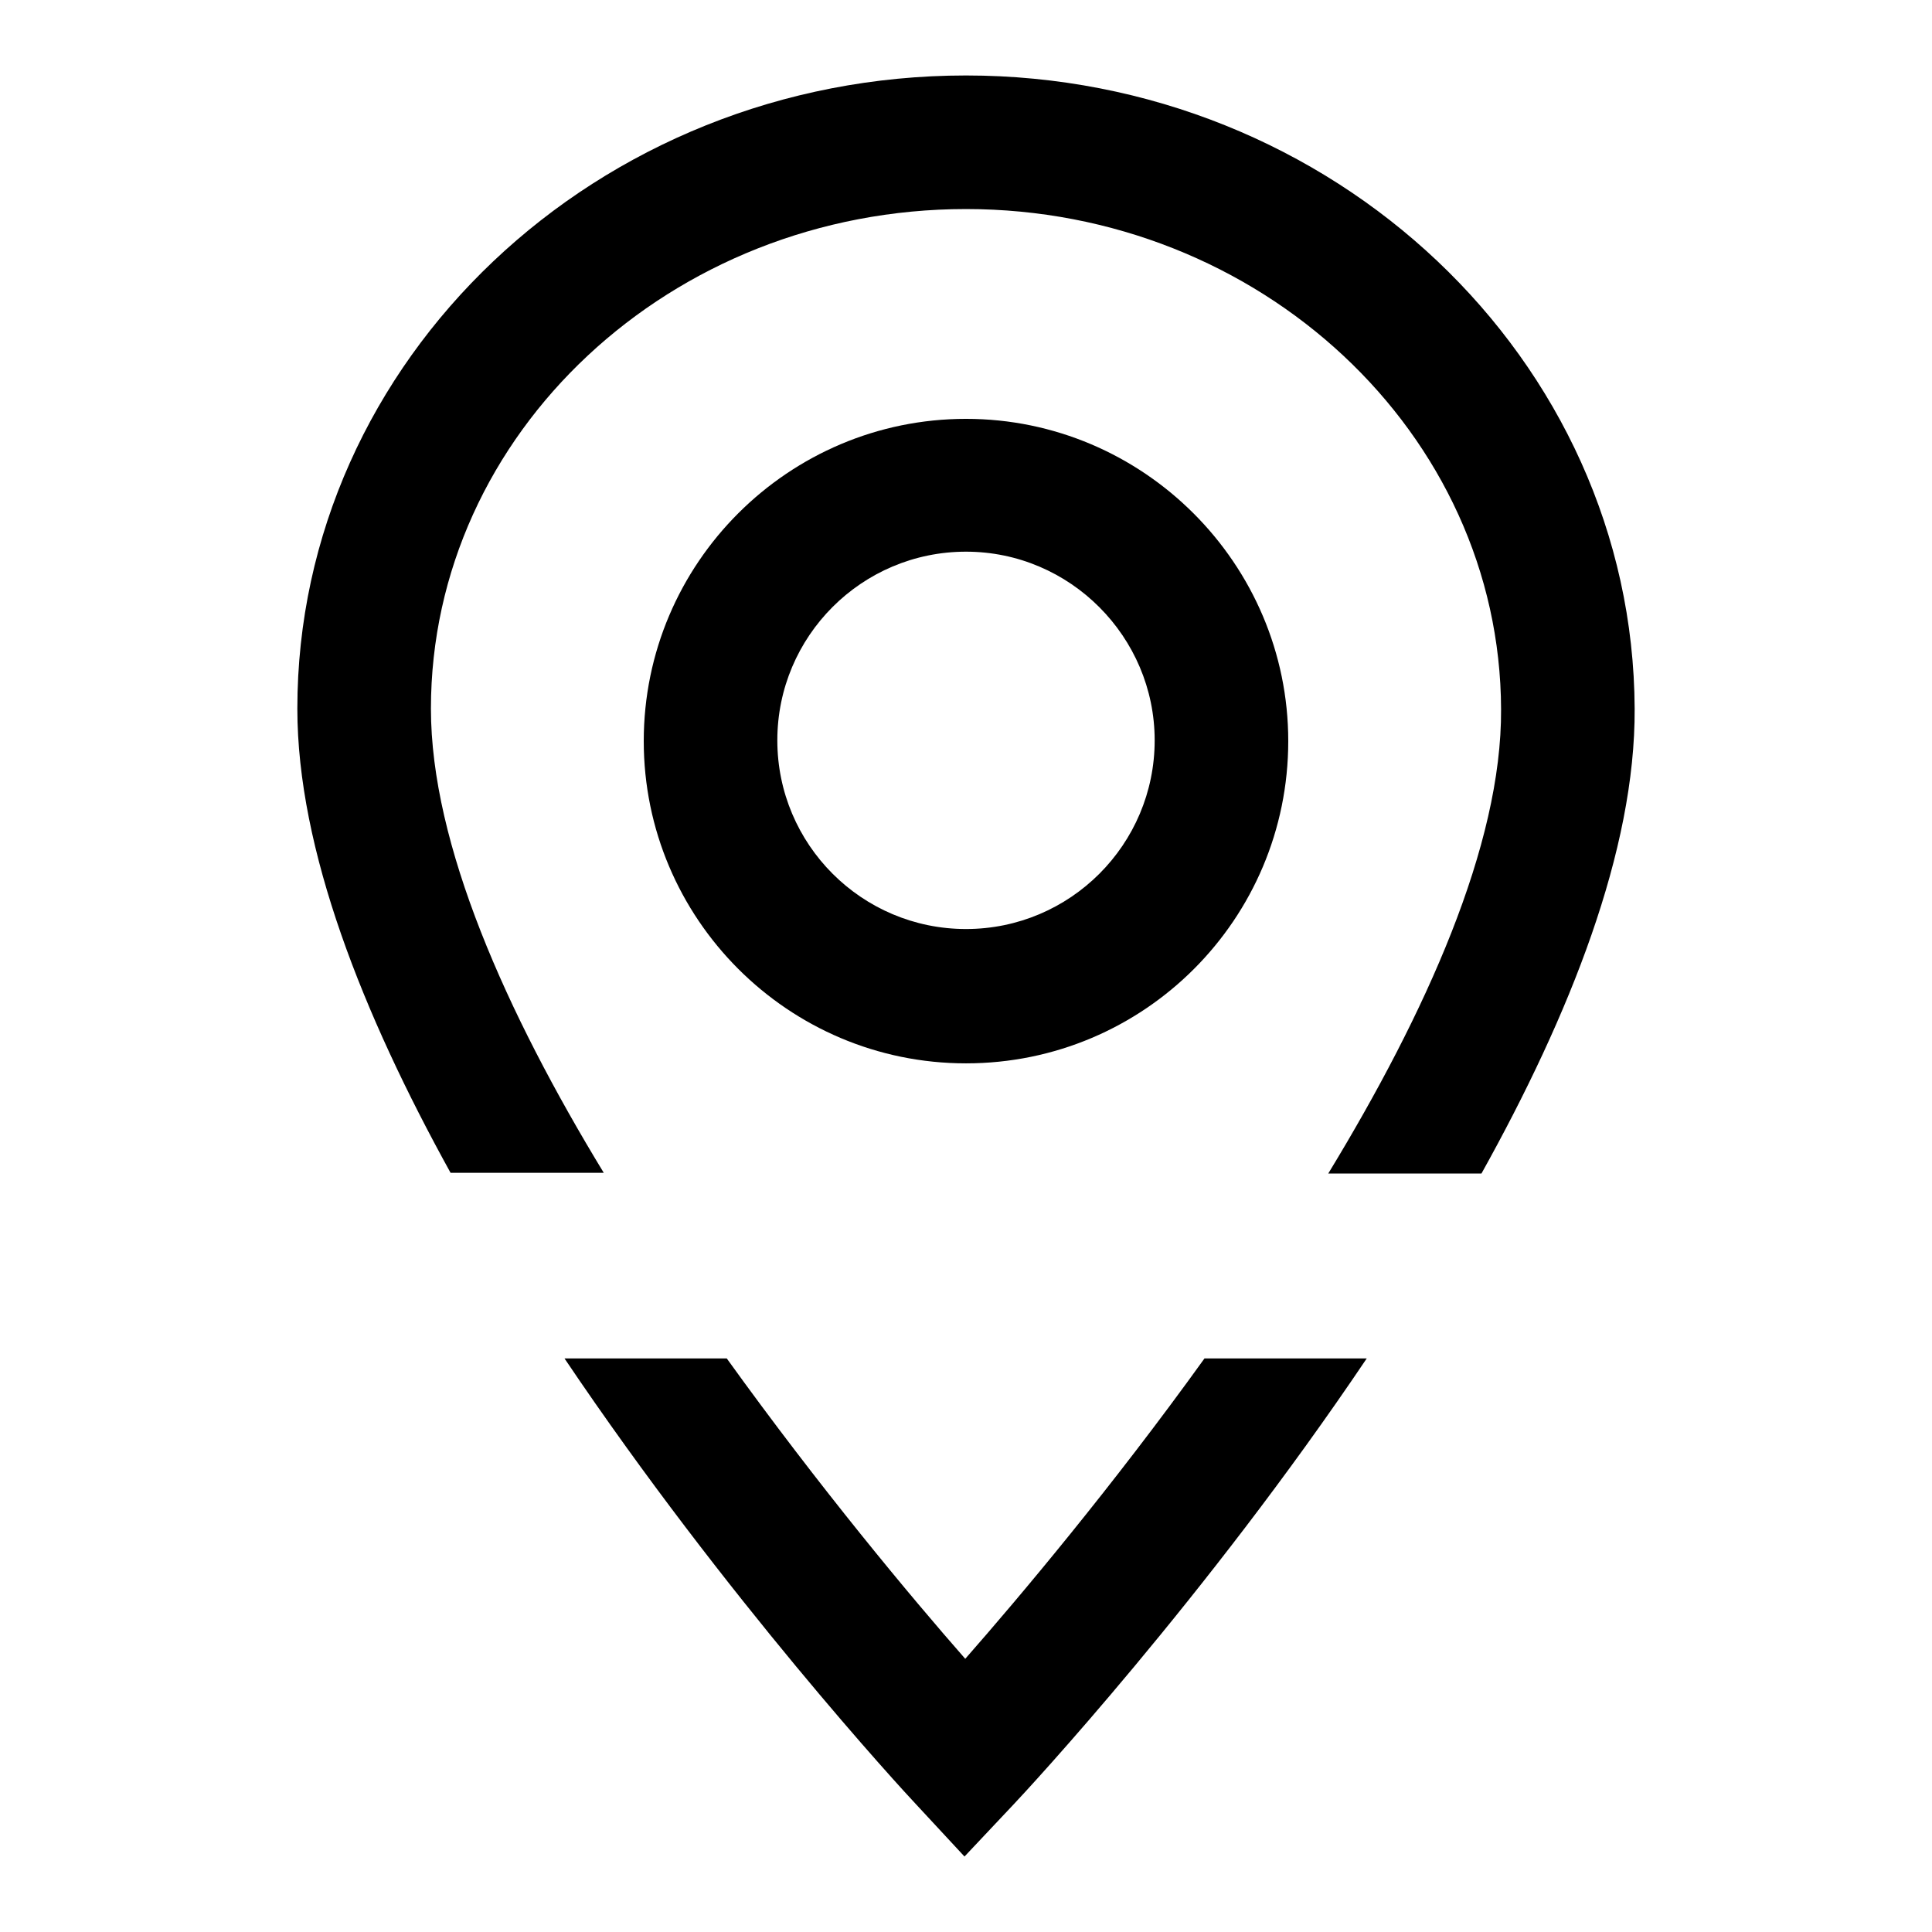
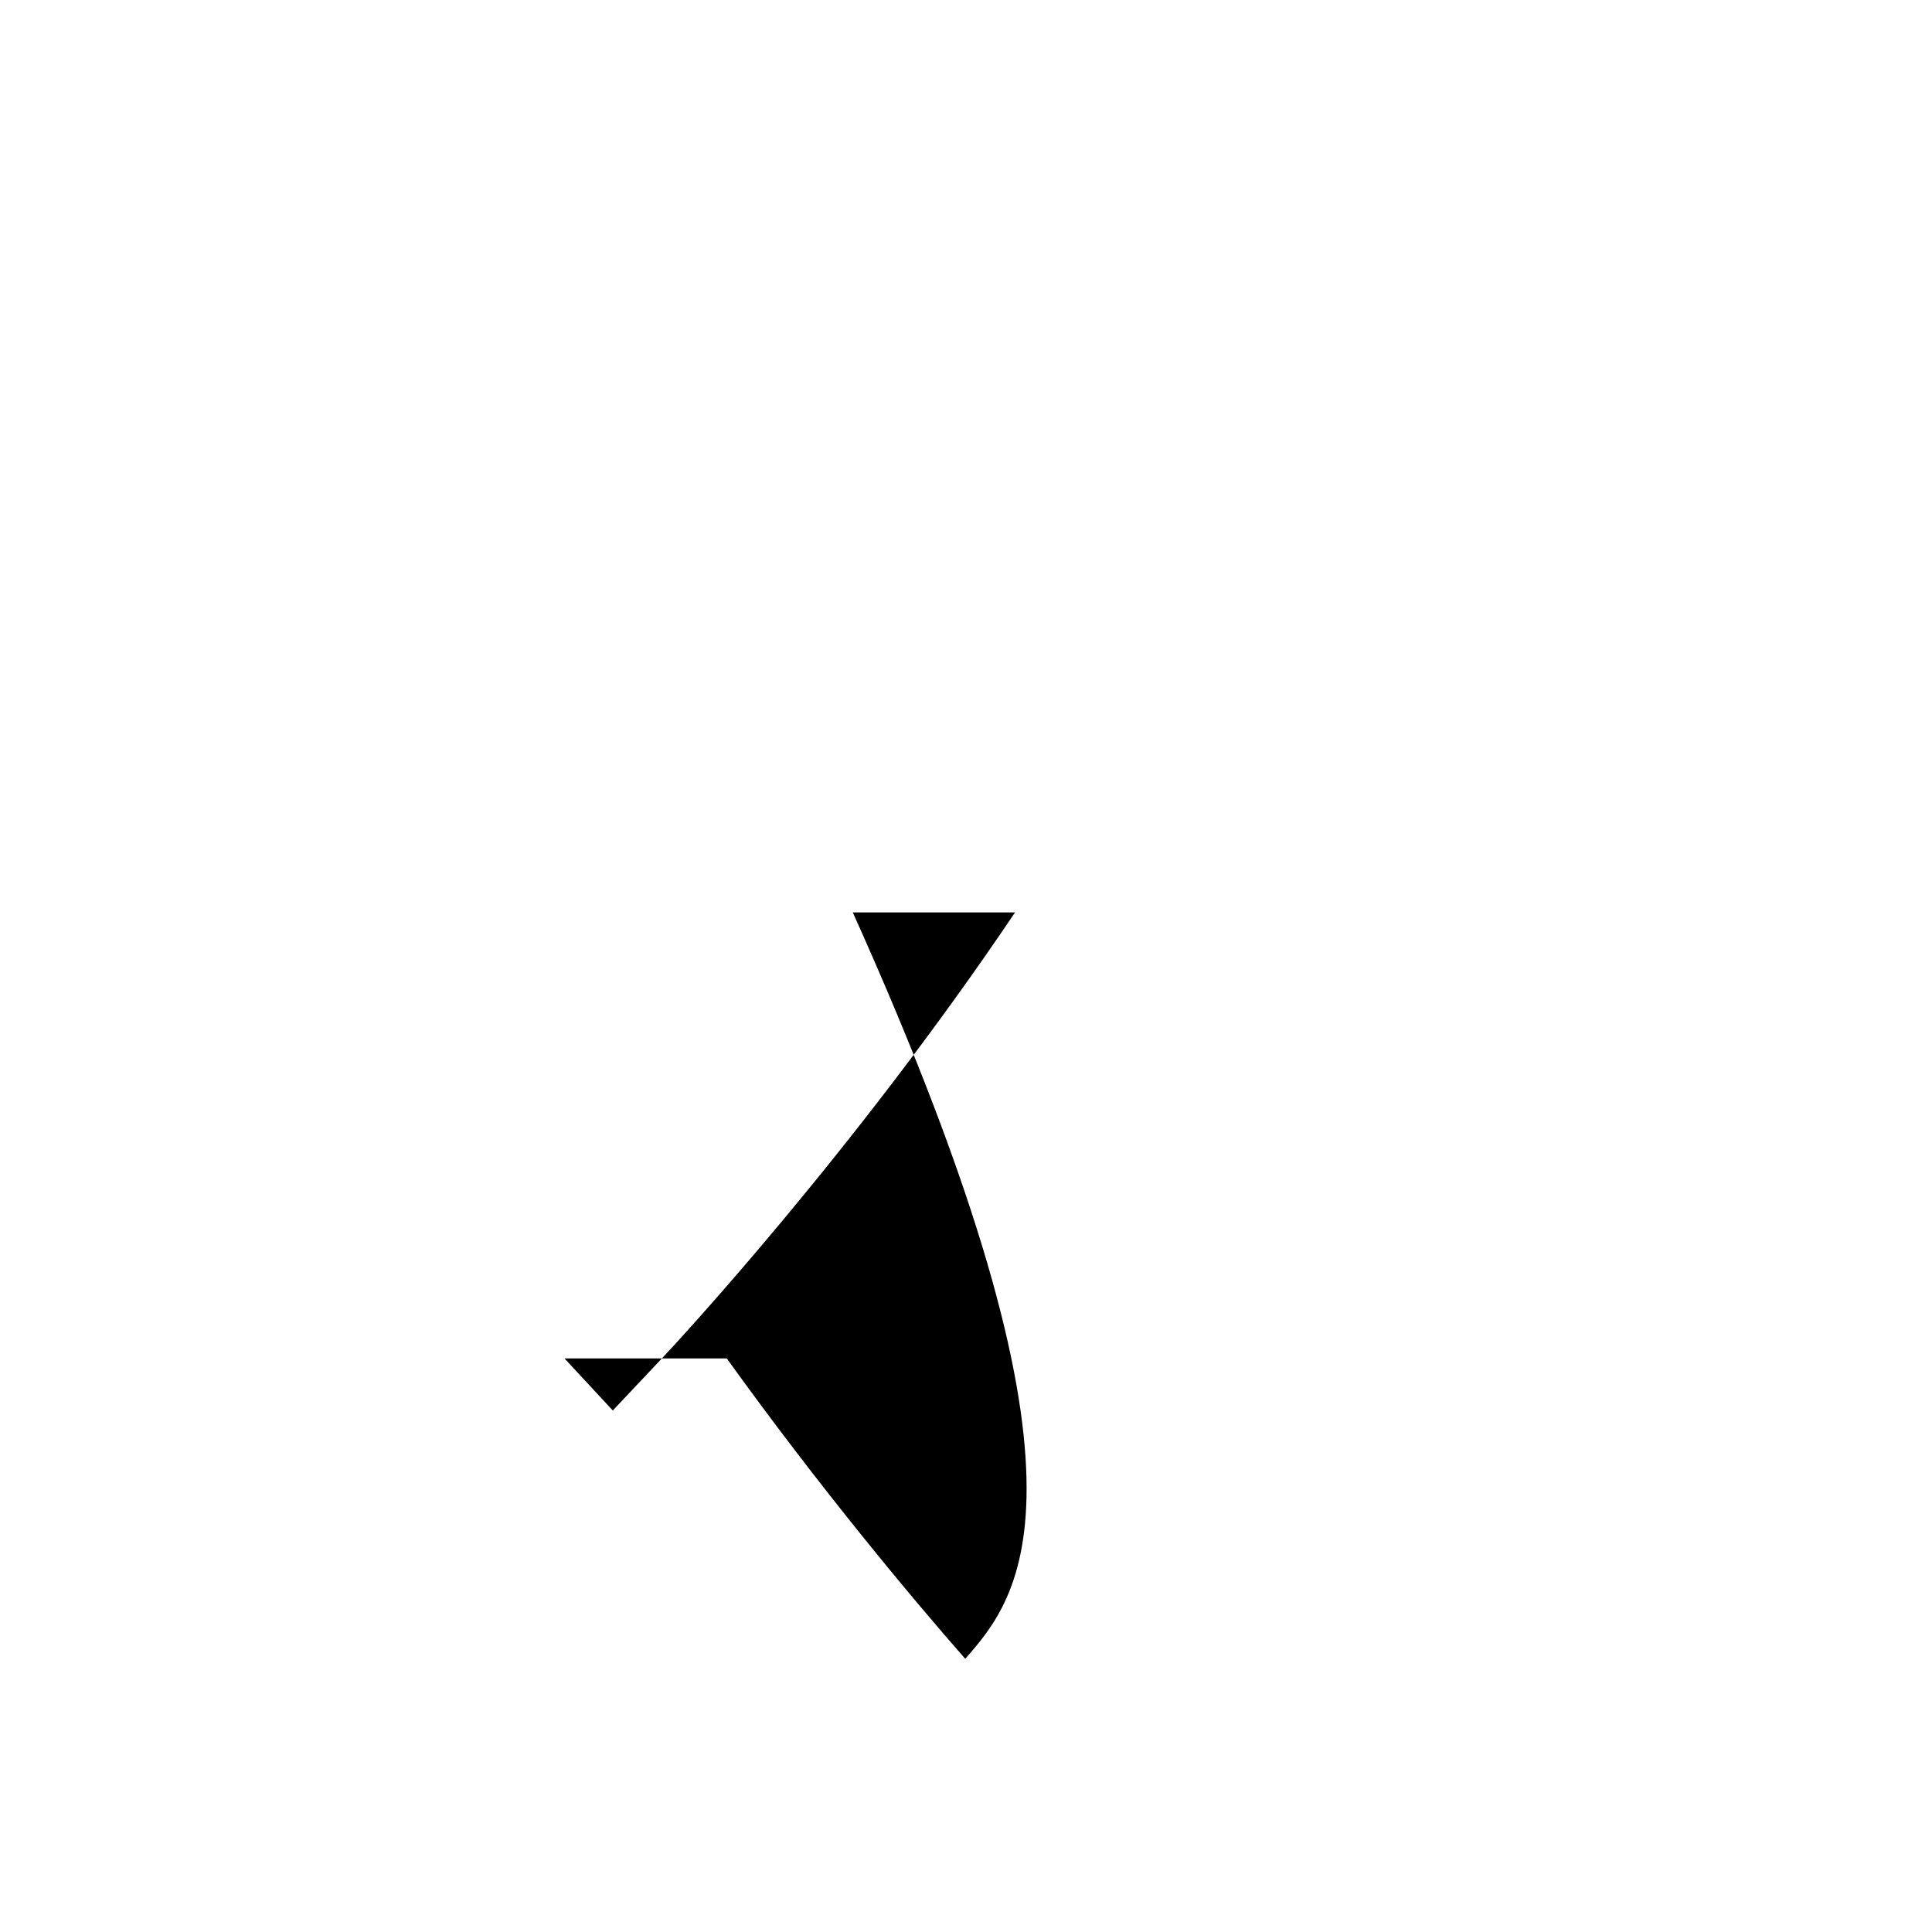
<svg xmlns="http://www.w3.org/2000/svg" version="1.1" x="0px" y="0px" viewBox="0 0 256 256" enable-background="new 0 0 256 256" xml:space="preserve">
  <g>
    <g>
-       <path fill="#000000" d="M128,140.9c-23.6,0-42.7-19.2-42.7-42.7c0-23.6,19.2-42.7,42.7-42.7s42.7,19.2,42.7,42.7C170.7,121.8,151.6,140.9,128,140.9z M128,73.1c-13.8,0-25,11.2-25,25c0,13.8,11.2,25,25,25c13.8,0,25-11.2,25-25C153,84.4,141.8,73.1,128,73.1z" />
-       <path fill="#000000" d="M57.1,93.9c0-36.5,31.8-66.2,70.9-66.2c38.9,0,70.8,29.7,70.9,66.3c0.1,18-10,40.3-22.9,61.5h20.3c11.7-21,20.4-42.8,20.3-61.6C216.4,47.6,176.6,10,128,10c-48.9,0-88.6,37.7-88.6,83.9c0,18.7,8.7,40.5,20.3,61.5H80C67.1,134.2,57.1,111.9,57.1,93.9z" />
-       <path fill="#000000" d="M127.9,219.8c-7.2-8.2-19.3-22.7-31.6-39.8H74.8c21.4,31.8,44.8,57.2,46.6,59.1l6.4,6.9l6.5-6.9c1.8-1.9,25.4-27.3,46.8-59.1h-21.5C147.3,197.1,135.1,211.6,127.9,219.8z" />
+       <path fill="#000000" d="M127.9,219.8c-7.2-8.2-19.3-22.7-31.6-39.8H74.8l6.4,6.9l6.5-6.9c1.8-1.9,25.4-27.3,46.8-59.1h-21.5C147.3,197.1,135.1,211.6,127.9,219.8z" />
    </g>
  </g>
</svg>